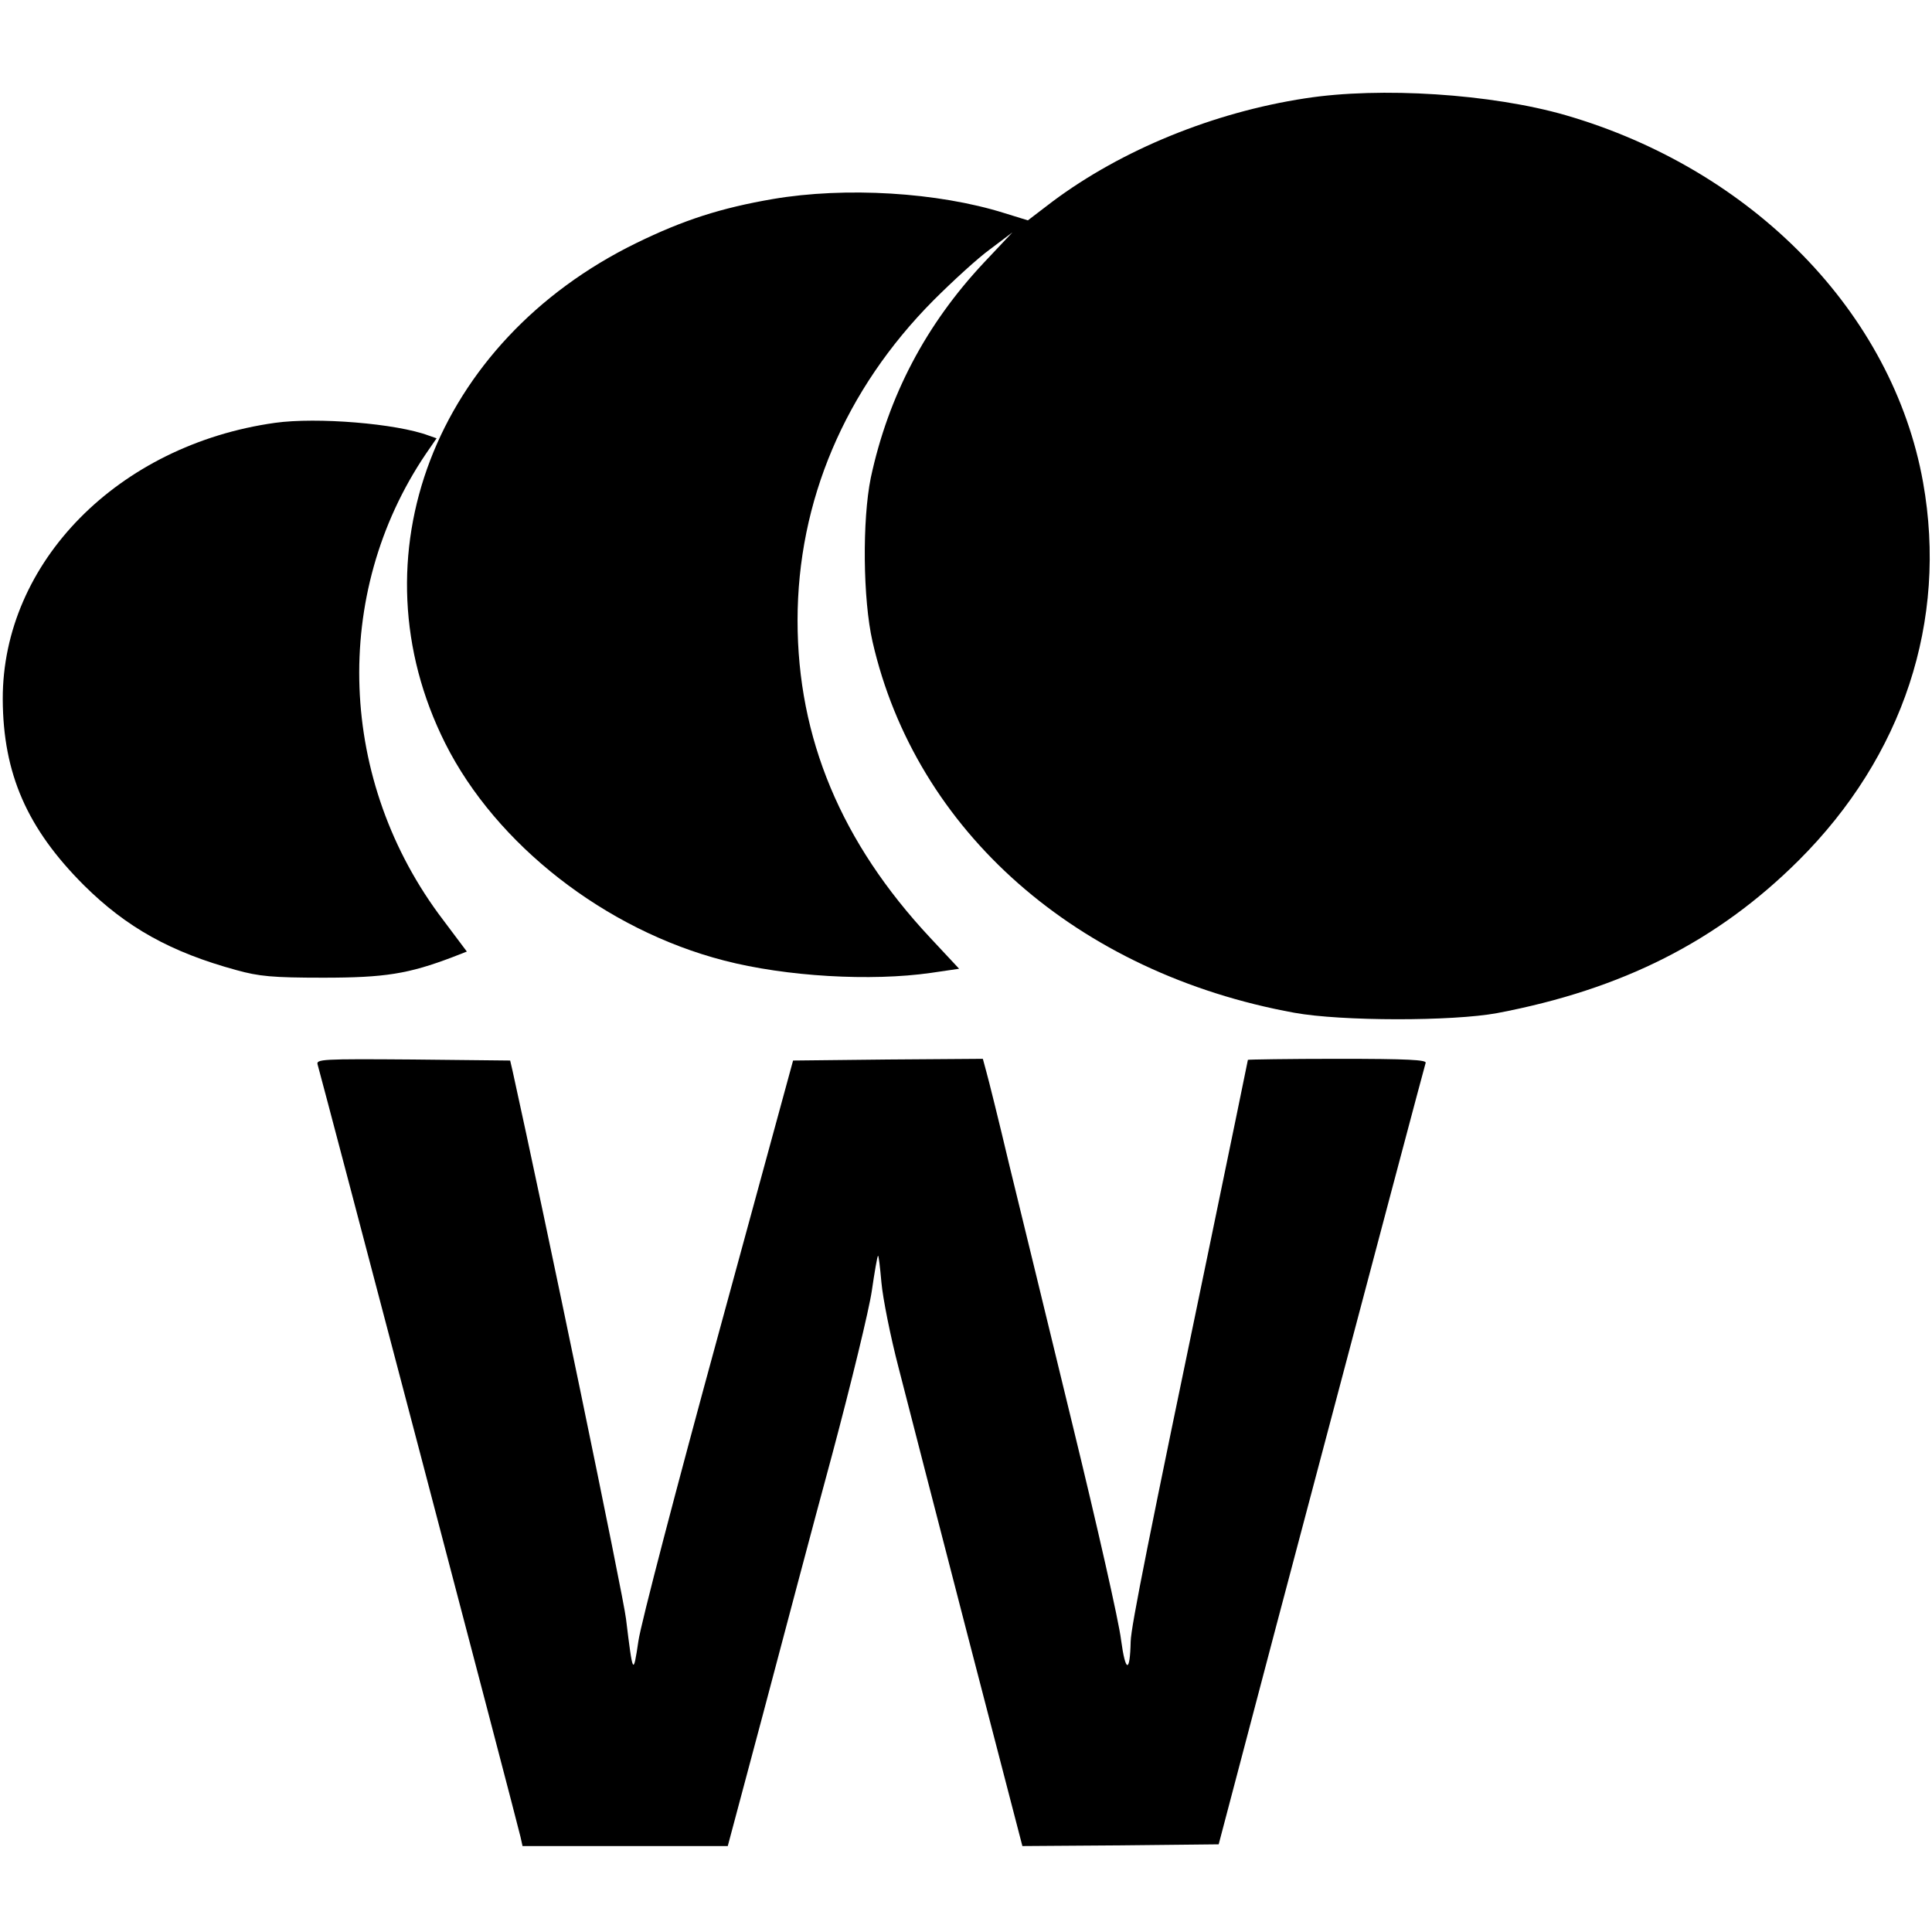
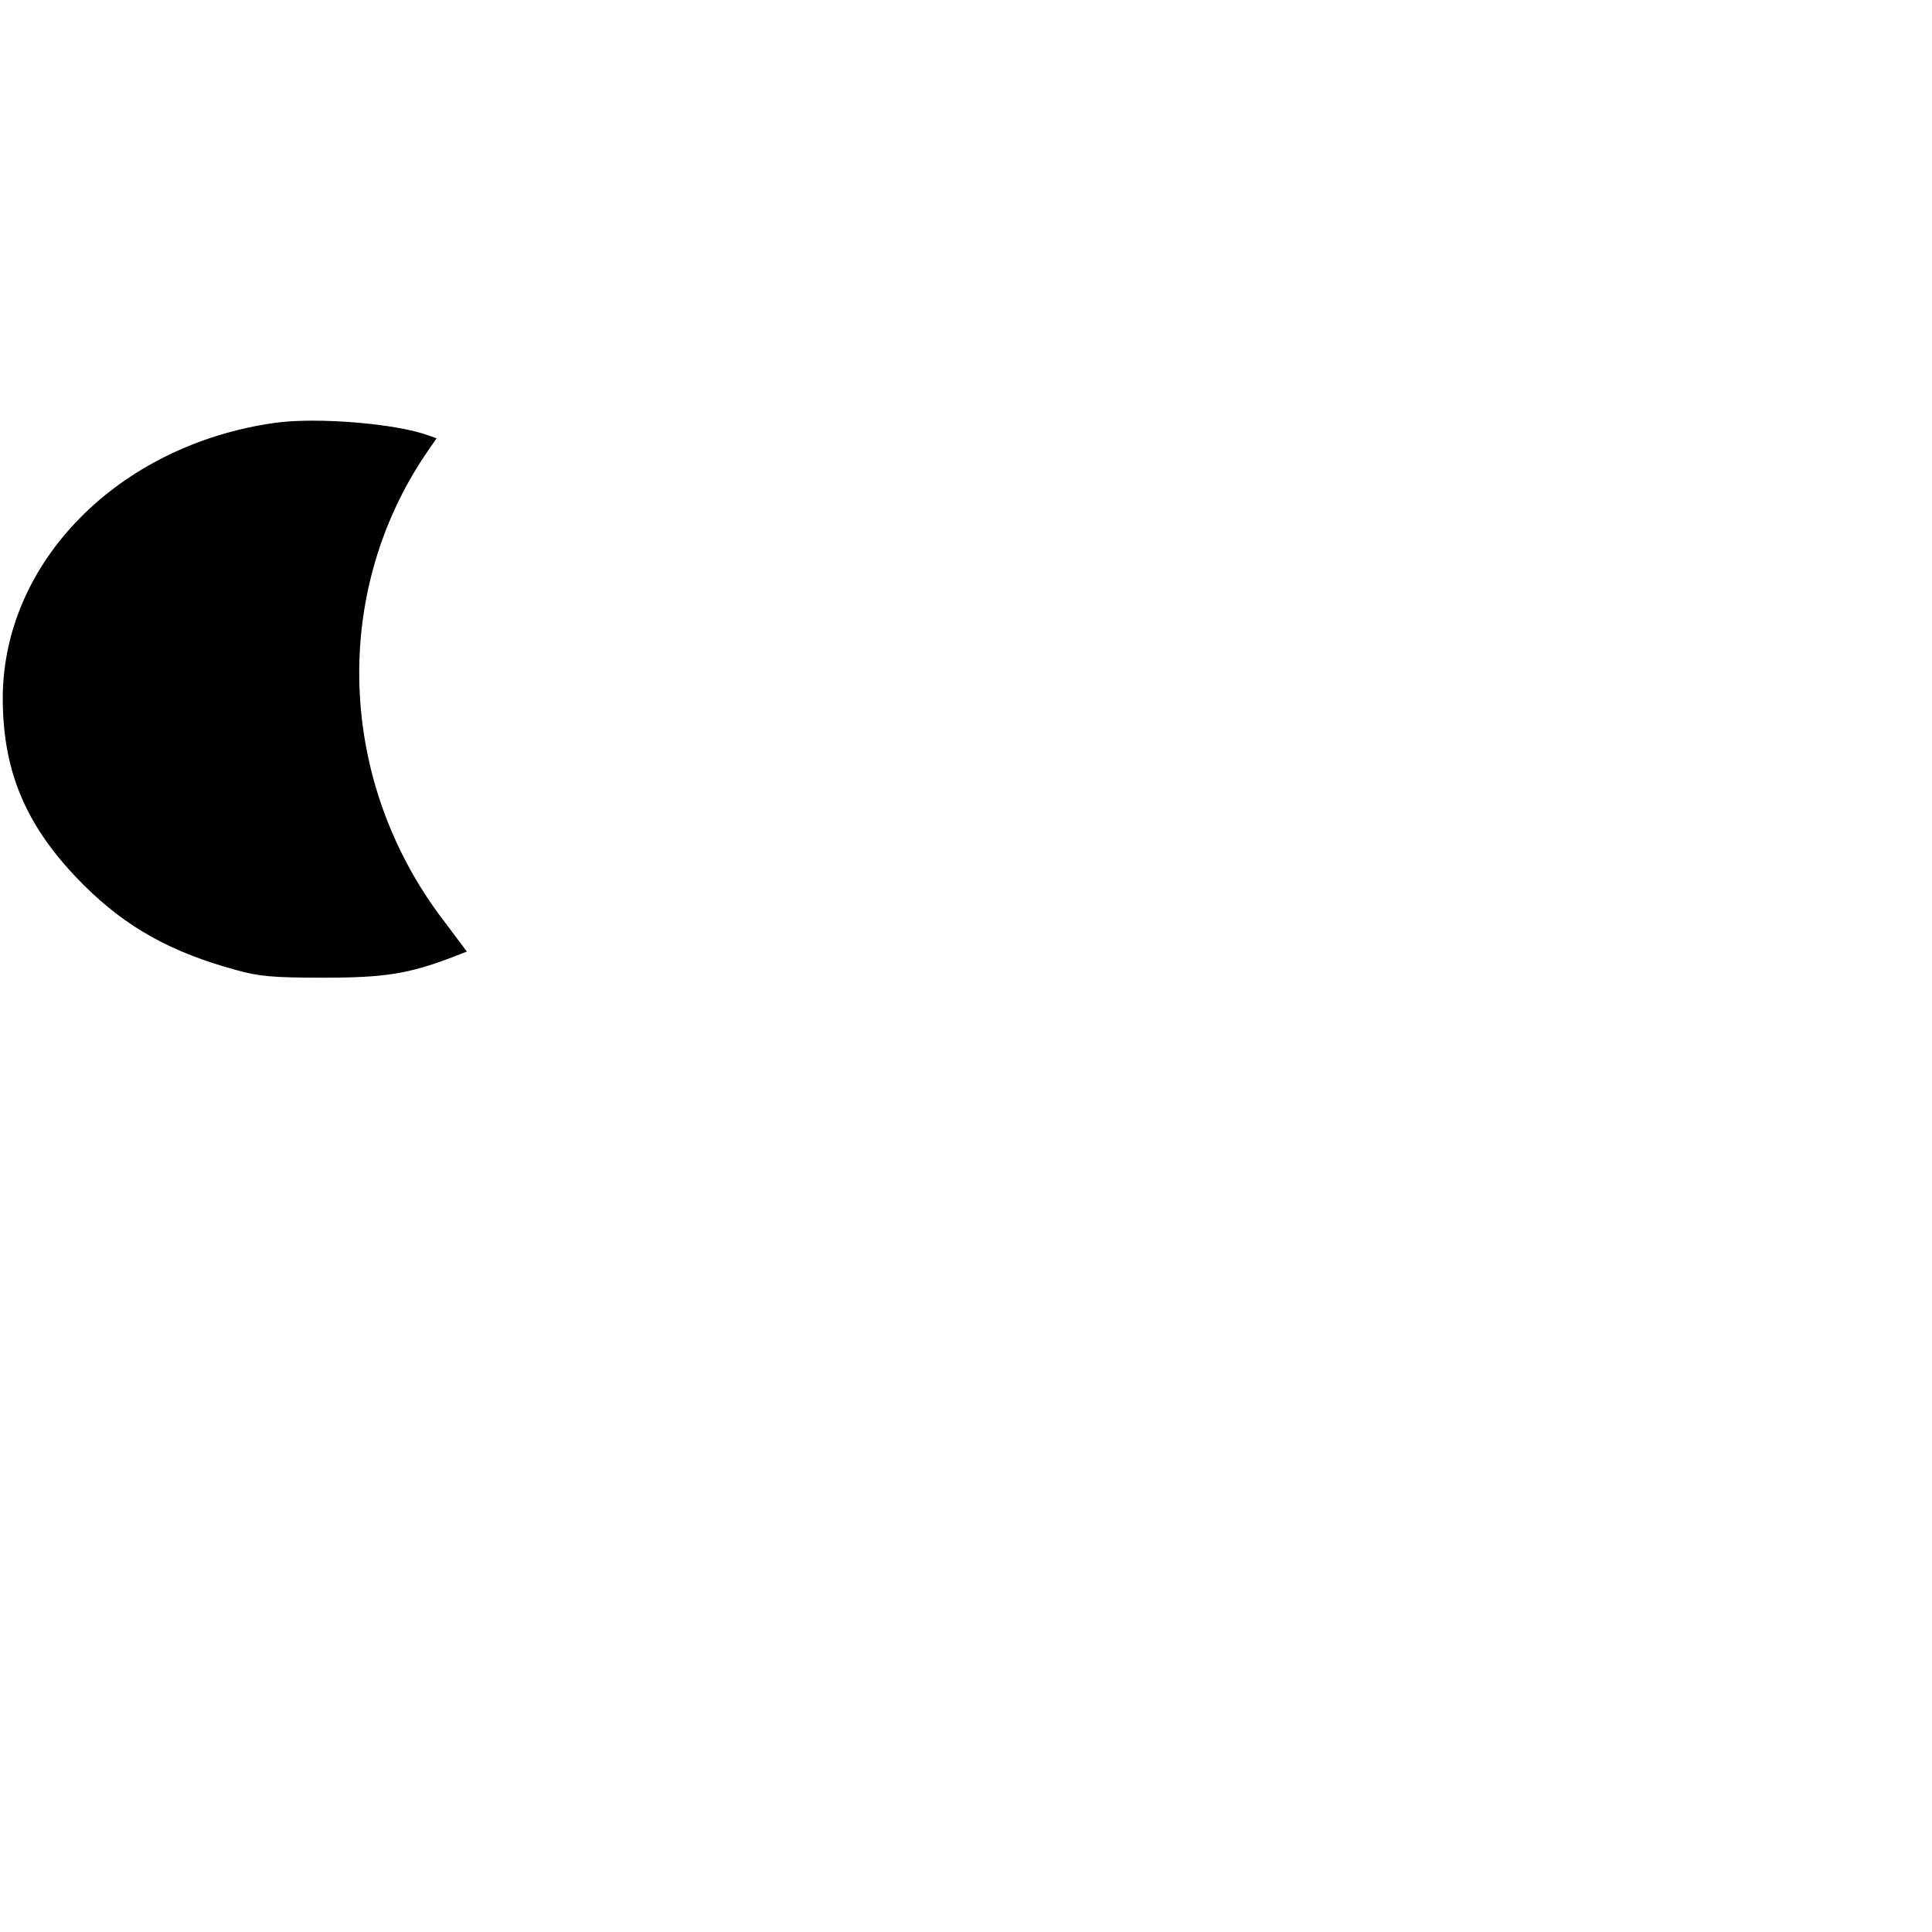
<svg xmlns="http://www.w3.org/2000/svg" version="1.0" width="562pt" height="562pt" viewBox="0 0 562 562" preserveAspectRatio="xMidYMid meet">
  <g transform="translate(0,562) scale(0.1,-0.1)" fill="#000000" stroke="none">
-     <path d="M3797 5334 c-268 -41 -534 -150 -735 -300 l-72 -55 -68 21 c-194 61 -463 77 -674 41 -151 -26 -260 -61 -397 -128 -587 -287 -827 -914 -556 -1455 148 -295 466 -543 811 -632 181 -47 428 -61 602 -36 l82 12 -84 90 c-259 277 -386 581 -386 923 0 347 138 672 395 931 55 55 129 123 165 149 l65 49 -82 -87 c-170 -181 -279 -389 -330 -627 -25 -123 -23 -353 5 -476 126 -552 596 -965 1227 -1080 137 -25 461 -25 590 -1 364 69 641 209 877 444 304 303 434 697 362 1100 -88 492 -495 910 -1040 1068 -215 62 -538 83 -757 49z" />
    <path d="M800 4390 c-456 -64 -793 -406 -792 -804 1 -217 71 -376 236 -541 124 -123 253 -195 444 -247 65 -18 104 -22 252 -22 180 0 248 11 377 60 l41 16 -69 92 c-306 402 -326 948 -50 1356 l31 45 -23 8 c-93 35 -325 54 -447 37z" />
-     <path d="M924 2523 c12 -41 581 -2205 590 -2246 l6 -27 299 0 298 0 102 382 c56 211 146 552 202 758 55 206 107 420 115 475 8 55 16 101 18 102 2 2 6 -33 10 -78 4 -45 26 -156 50 -248 23 -91 114 -442 201 -779 l159 -612 285 2 286 3 166 630 c311 1175 432 1630 436 1643 4 9 -51 12 -256 12 -144 0 -261 -2 -261 -3 0 -2 -52 -253 -115 -558 -172 -826 -225 -1090 -226 -1134 -2 -93 -15 -91 -28 5 -6 52 -70 334 -141 625 -71 292 -154 634 -185 760 -30 127 -60 247 -66 268 l-10 37 -276 -2 -276 -3 -218 -799 c-120 -439 -225 -840 -232 -890 -15 -101 -16 -99 -36 65 -7 63 -238 1178 -330 1594 l-7 30 -283 3 c-266 2 -282 1 -277 -15z" />
  </g>
</svg>